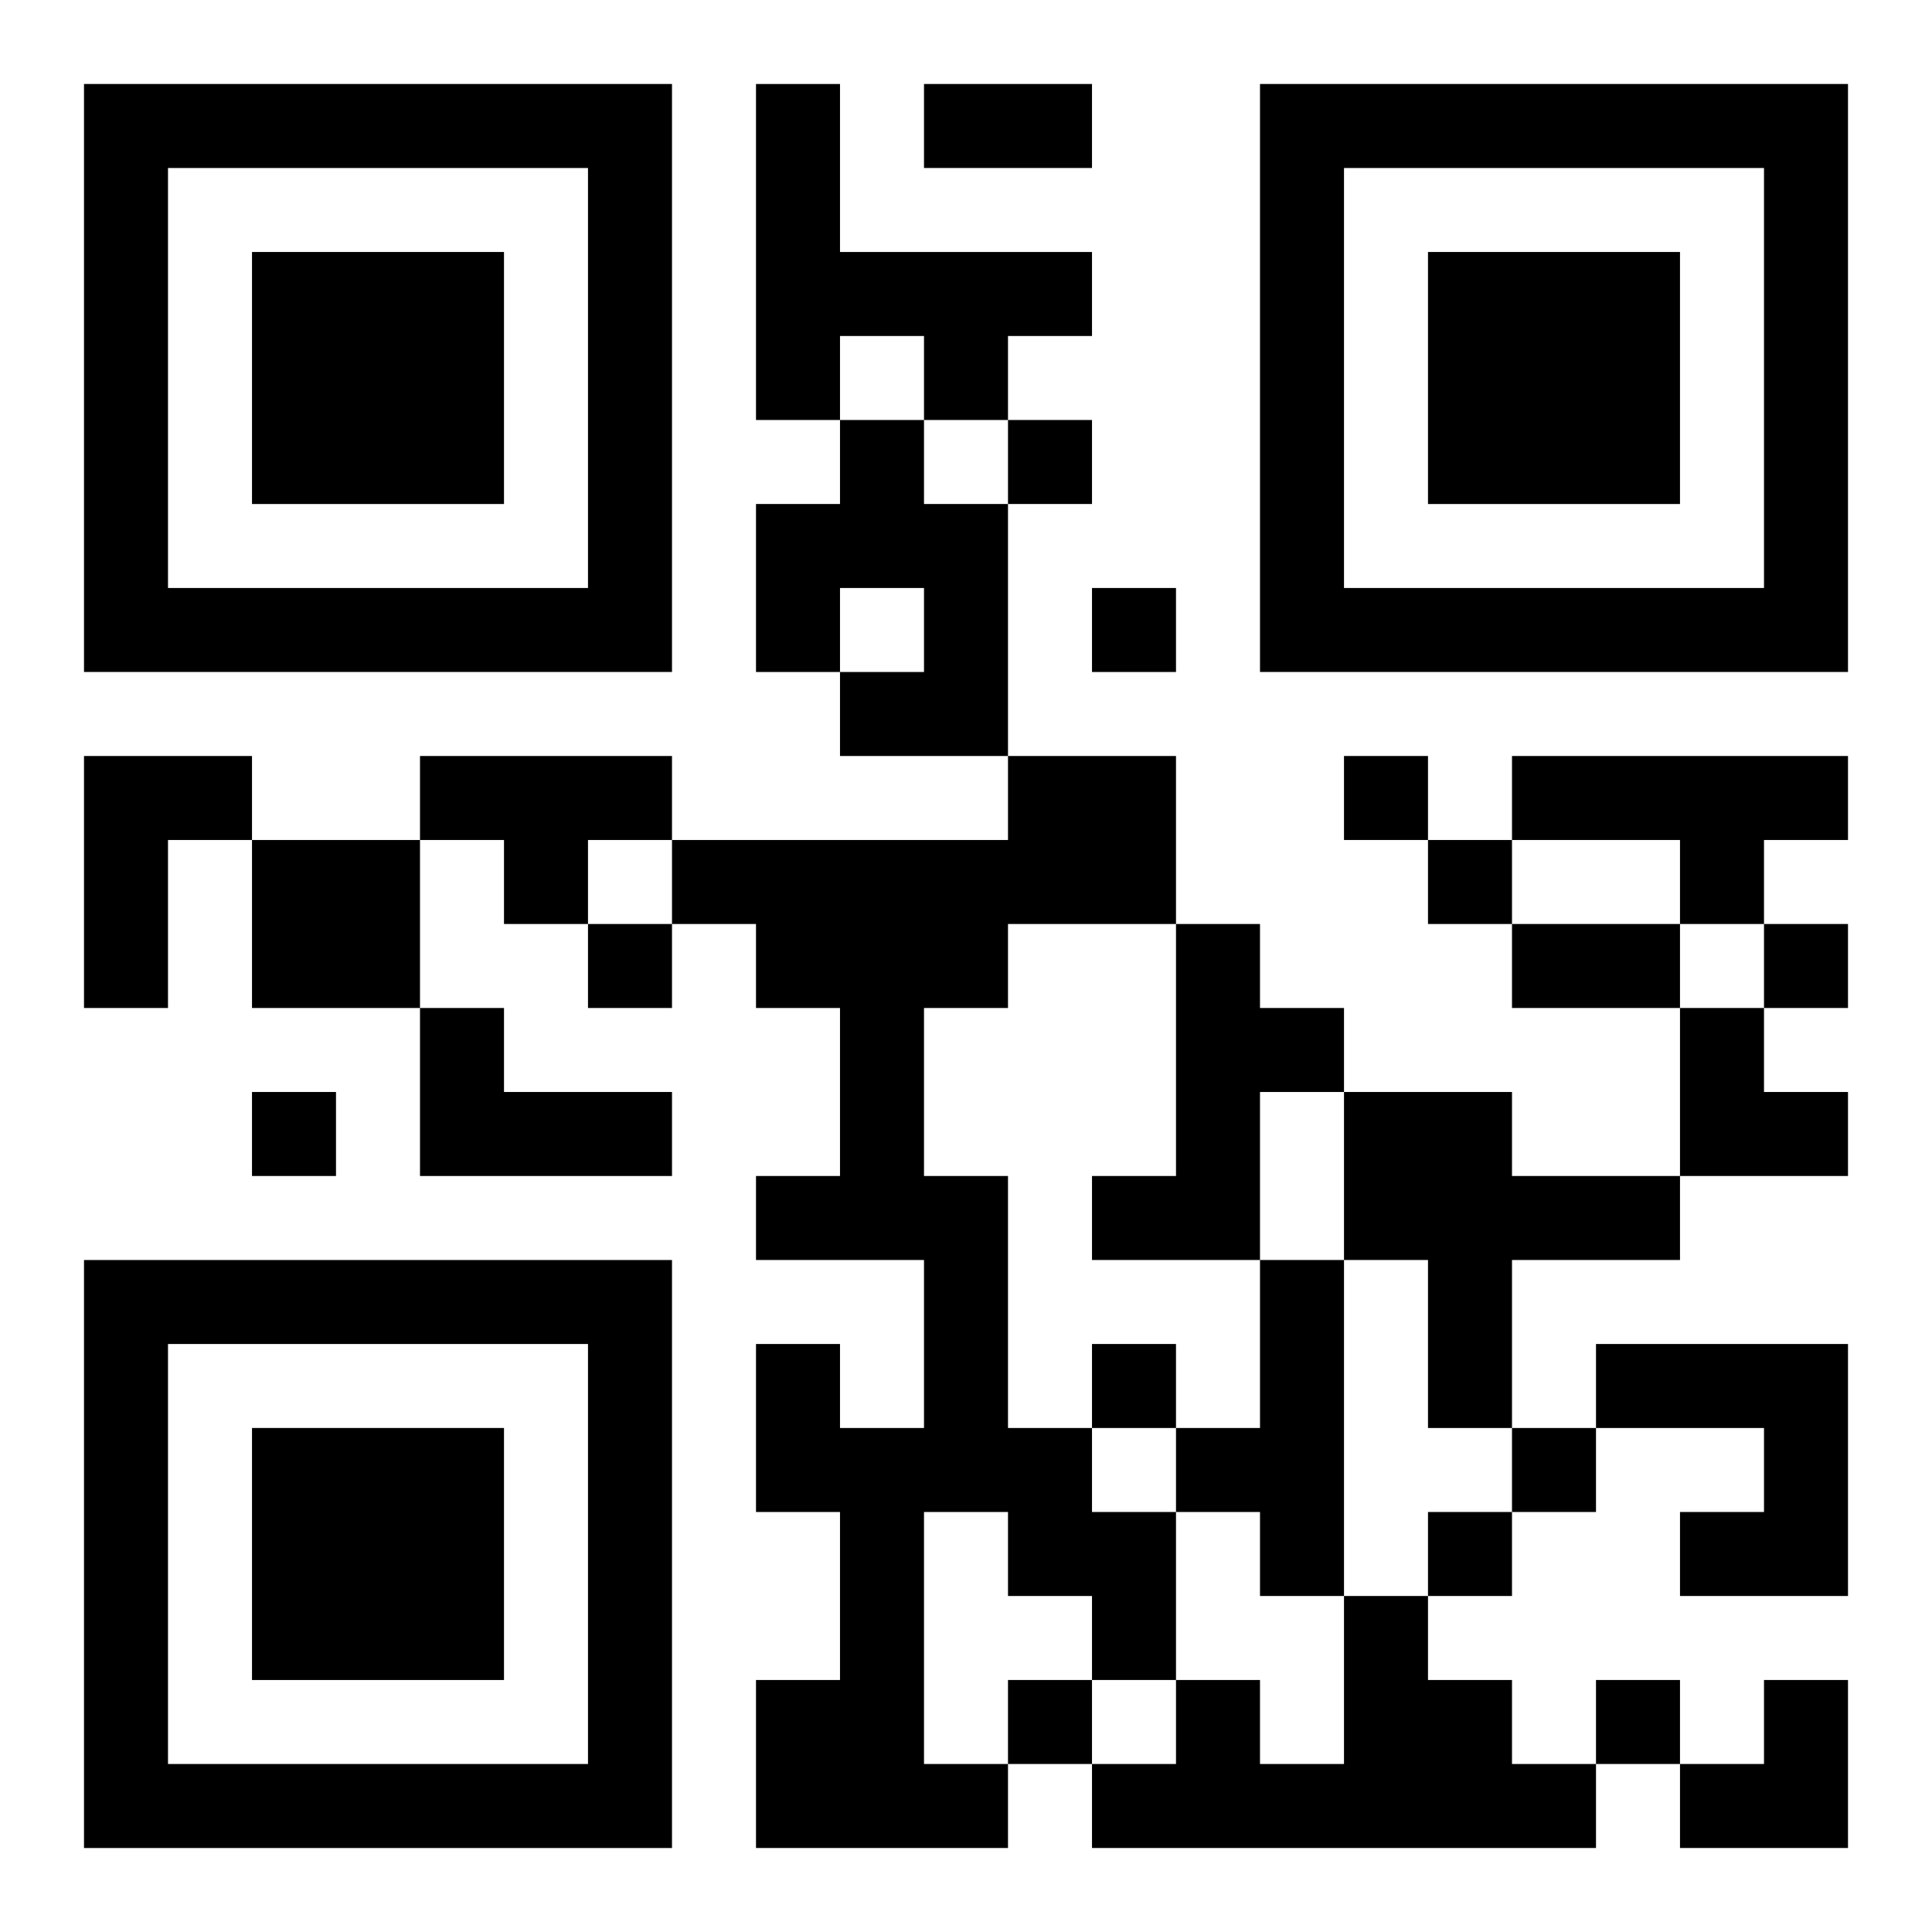
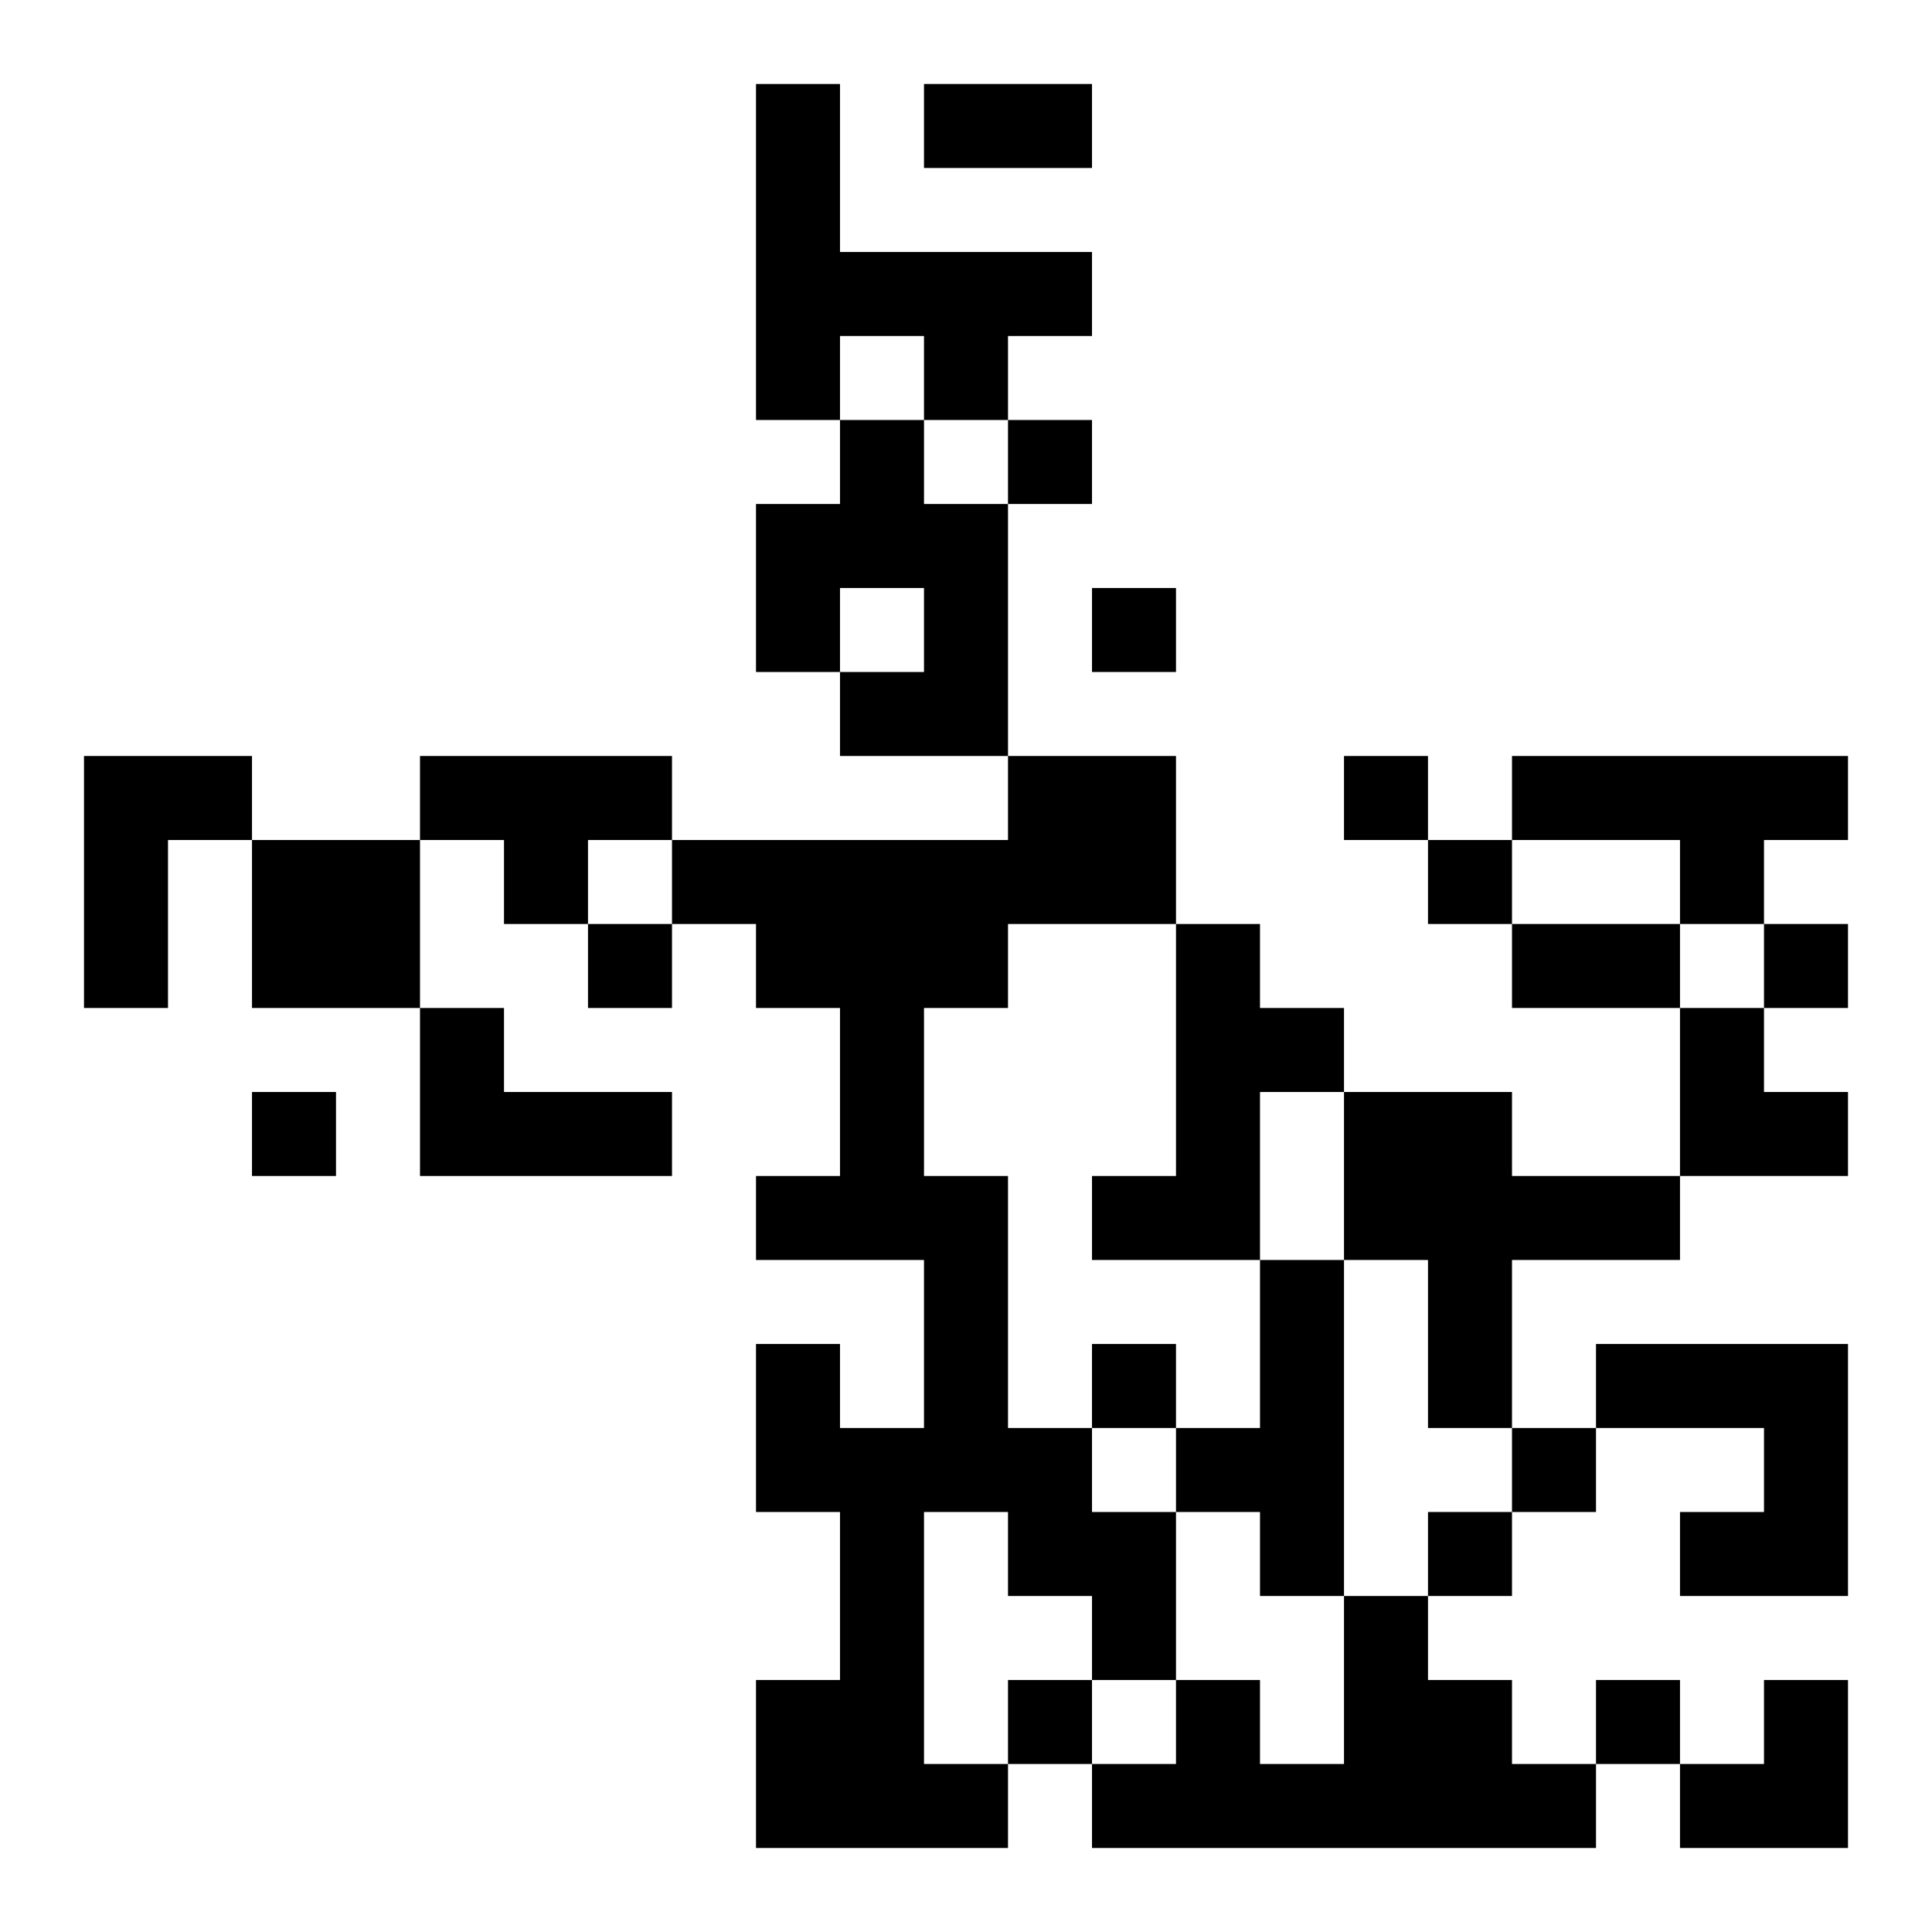
<svg xmlns="http://www.w3.org/2000/svg" xmlns:xlink="http://www.w3.org/1999/xlink" width="250" height="250" baseProfile="full" version="1.1" viewBox="-1 -1 23 23">
  <symbol id="a">
-     <path d="m0 7v7h7v-7h-7zm1 1h5v5h-5v-5zm1 1v3h3v-3h-3z" />
-   </symbol>
+     </symbol>
  <use y="-7" xlink:href="#a" />
  <use y="7" xlink:href="#a" />
  <use x="14" y="-7" xlink:href="#a" />
  <path d="m8 0h1v2h3v1h-1v1h-1v-1h-1v1h-1v-4m1 4h1v1h1v3h-2v-1h1v-1h-1v1h-1v-2h1v-1m-9 4h2v1h-1v2h-1v-3m4 0h3v1h-1v1h-1v-1h-1v-1m7 0h2v2h-2v1h-1v2h1v3h1v1h1v2h-1v-1h-1v-1h-1v3h1v1h-3v-2h1v-2h-1v-2h1v1h1v-2h-2v-1h1v-2h-1v-1h-1v-1h4v-1m6 0h4v1h-1v1h-1v-1h-2v-1m-15 1h2v2h-2v-2m11 1h1v1h1v1h-1v2h-2v-1h1v-3m-9 1h1v1h2v1h-3v-2m11 1h2v1h2v1h-2v2h-1v-2h-1v-2m-1 2h1v4h-1v-1h-1v-1h1v-2m4 1h3v3h-2v-1h1v-1h-2v-1m-3 3h1v1h1v1h1v1h-6v-1h1v-1h1v1h1v-2m-4-14v1h1v-1h-1m1 2v1h1v-1h-1m3 2v1h1v-1h-1m1 1v1h1v-1h-1m-10 1v1h1v-1h-1m14 0v1h1v-1h-1m-18 2v1h1v-1h-1m10 3v1h1v-1h-1m5 1v1h1v-1h-1m-1 1v1h1v-1h-1m-5 2v1h1v-1h-1m7 0v1h1v-1h-1m-8-19h2v1h-2v-1m7 10h2v1h-2v-1m2 1h1v1h1v1h-2zm0 8m1 0h1v2h-2v-1h1z" />
</svg>